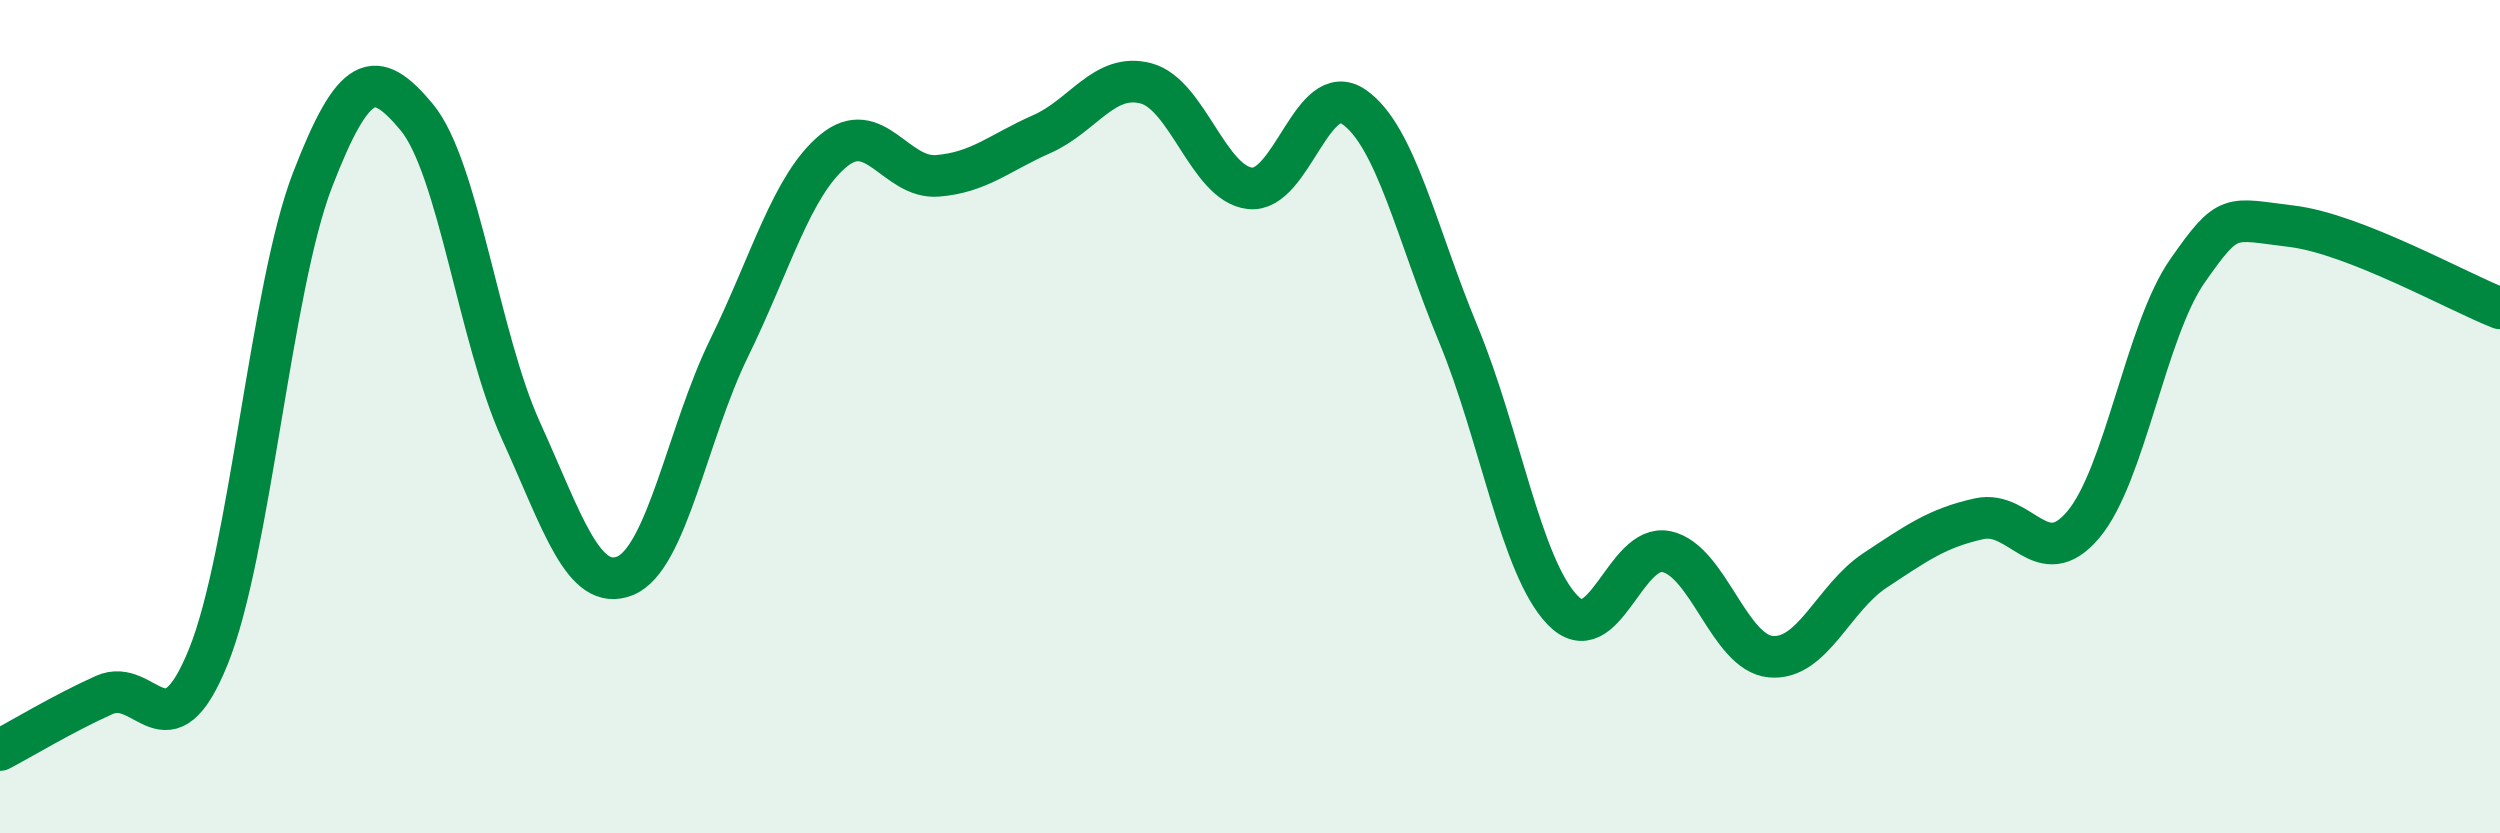
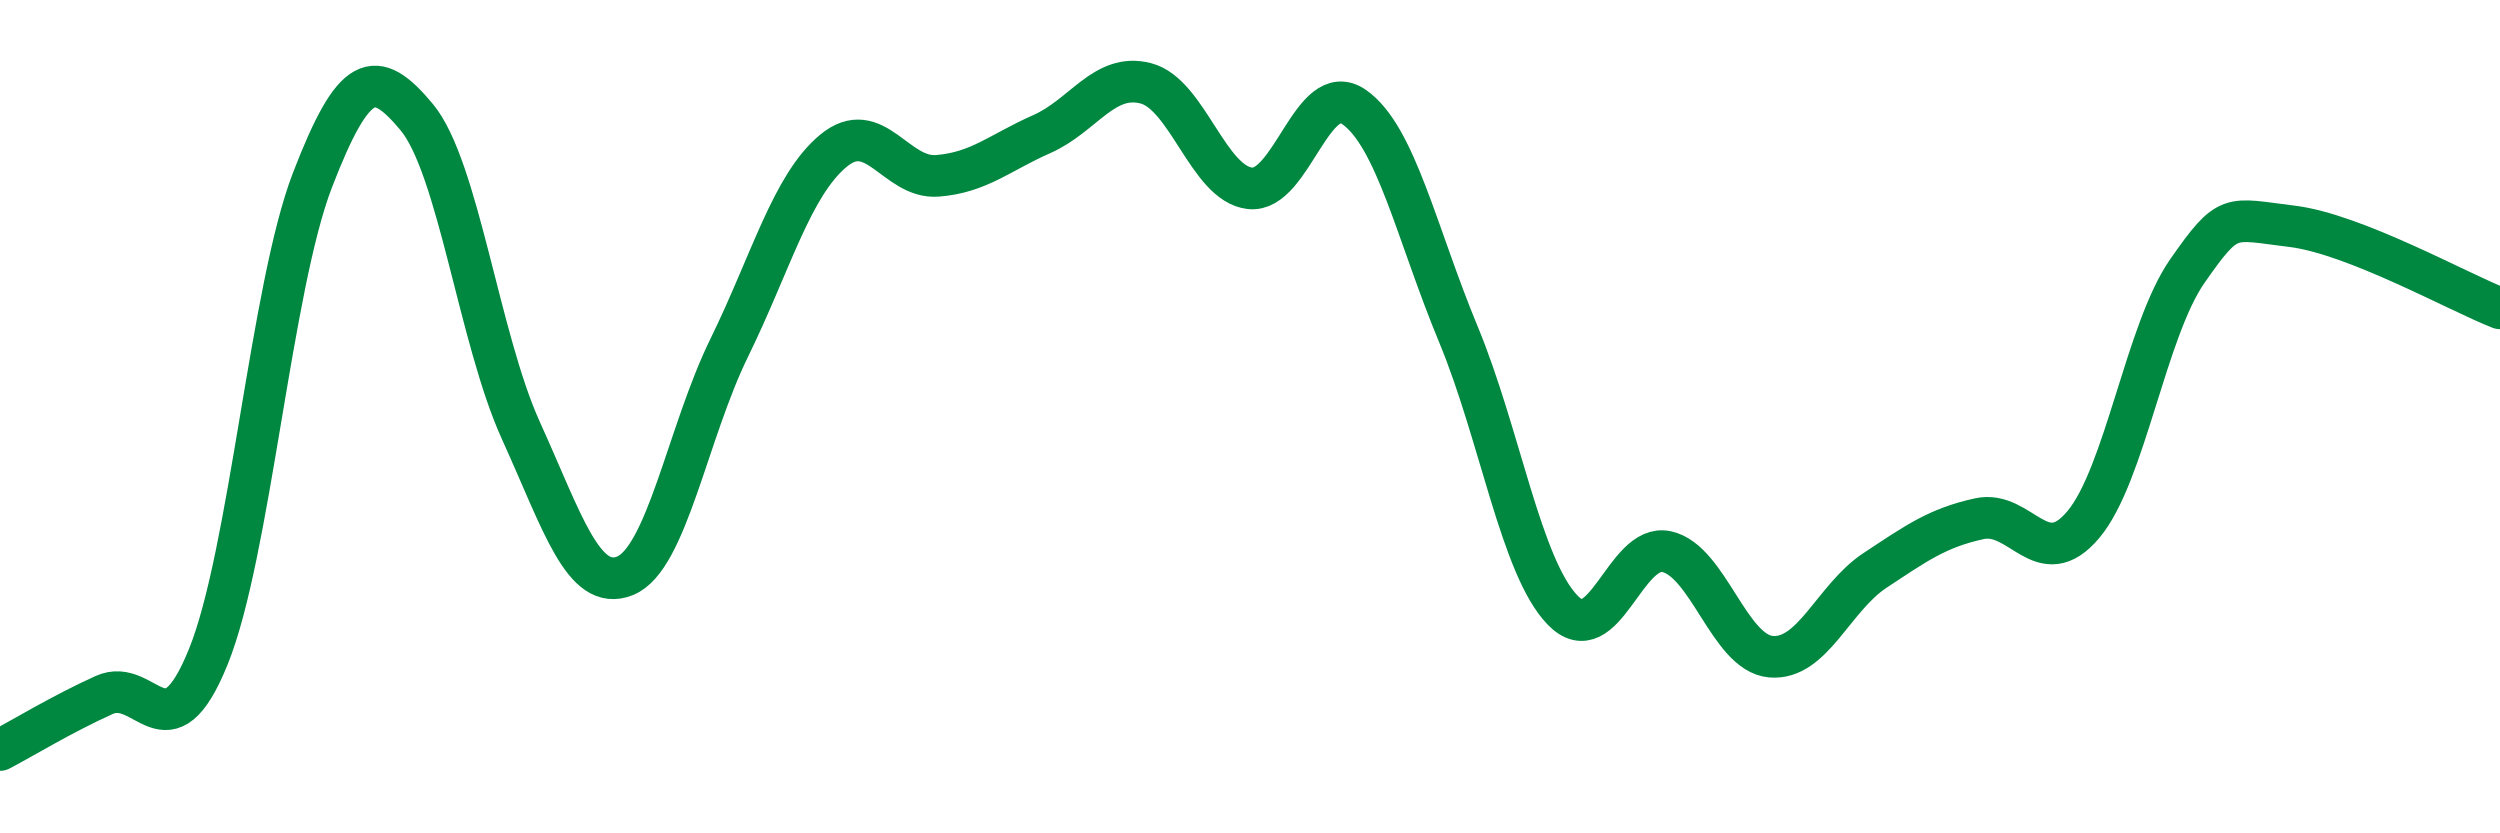
<svg xmlns="http://www.w3.org/2000/svg" width="60" height="20" viewBox="0 0 60 20">
-   <path d="M 0,18 C 0.5,17.74 1.5,17.13 2.5,16.68 C 3.5,16.23 4,18.23 5,15.76 C 6,13.29 6.5,6.91 7.5,4.32 C 8.5,1.73 9,1.61 10,2.81 C 11,4.01 11.5,8.13 12.5,10.33 C 13.5,12.53 14,14.22 15,13.82 C 16,13.42 16.5,10.39 17.5,8.35 C 18.5,6.31 19,4.45 20,3.62 C 21,2.79 21.5,4.3 22.5,4.22 C 23.5,4.14 24,3.66 25,3.22 C 26,2.78 26.5,1.74 27.5,2 C 28.5,2.26 29,4.41 30,4.52 C 31,4.63 31.5,1.87 32.5,2.57 C 33.5,3.27 34,5.61 35,8.02 C 36,10.43 36.5,13.6 37.5,14.64 C 38.5,15.68 39,13.02 40,13.24 C 41,13.46 41.5,15.67 42.5,15.76 C 43.5,15.85 44,14.35 45,13.69 C 46,13.03 46.5,12.67 47.5,12.45 C 48.5,12.23 49,13.78 50,12.59 C 51,11.4 51.5,7.93 52.5,6.5 C 53.5,5.07 53.5,5.25 55,5.43 C 56.5,5.61 59,7.01 60,7.4L60 20L0 20Z" fill="#008740" opacity="0.1" stroke-linecap="round" stroke-linejoin="round" />
  <path d="M 0,18 C 0.5,17.74 1.5,17.13 2.5,16.68 C 3.5,16.23 4,18.23 5,15.76 C 6,13.29 6.5,6.91 7.5,4.32 C 8.5,1.73 9,1.61 10,2.81 C 11,4.01 11.5,8.13 12.5,10.33 C 13.5,12.53 14,14.22 15,13.82 C 16,13.42 16.5,10.39 17.5,8.35 C 18.5,6.31 19,4.45 20,3.62 C 21,2.79 21.5,4.3 22.5,4.22 C 23.5,4.14 24,3.66 25,3.22 C 26,2.78 26.5,1.74 27.5,2 C 28.5,2.26 29,4.41 30,4.52 C 31,4.63 31.5,1.87 32.5,2.57 C 33.5,3.27 34,5.61 35,8.02 C 36,10.43 36.5,13.6 37.5,14.64 C 38.5,15.68 39,13.02 40,13.24 C 41,13.46 41.5,15.67 42.5,15.76 C 43.5,15.85 44,14.35 45,13.69 C 46,13.03 46.5,12.67 47.5,12.45 C 48.5,12.23 49,13.78 50,12.59 C 51,11.4 51.5,7.93 52.5,6.5 C 53.5,5.07 53.5,5.25 55,5.43 C 56.5,5.61 59,7.01 60,7.4" stroke="#008740" stroke-width="1" fill="none" stroke-linecap="round" stroke-linejoin="round" />
</svg>